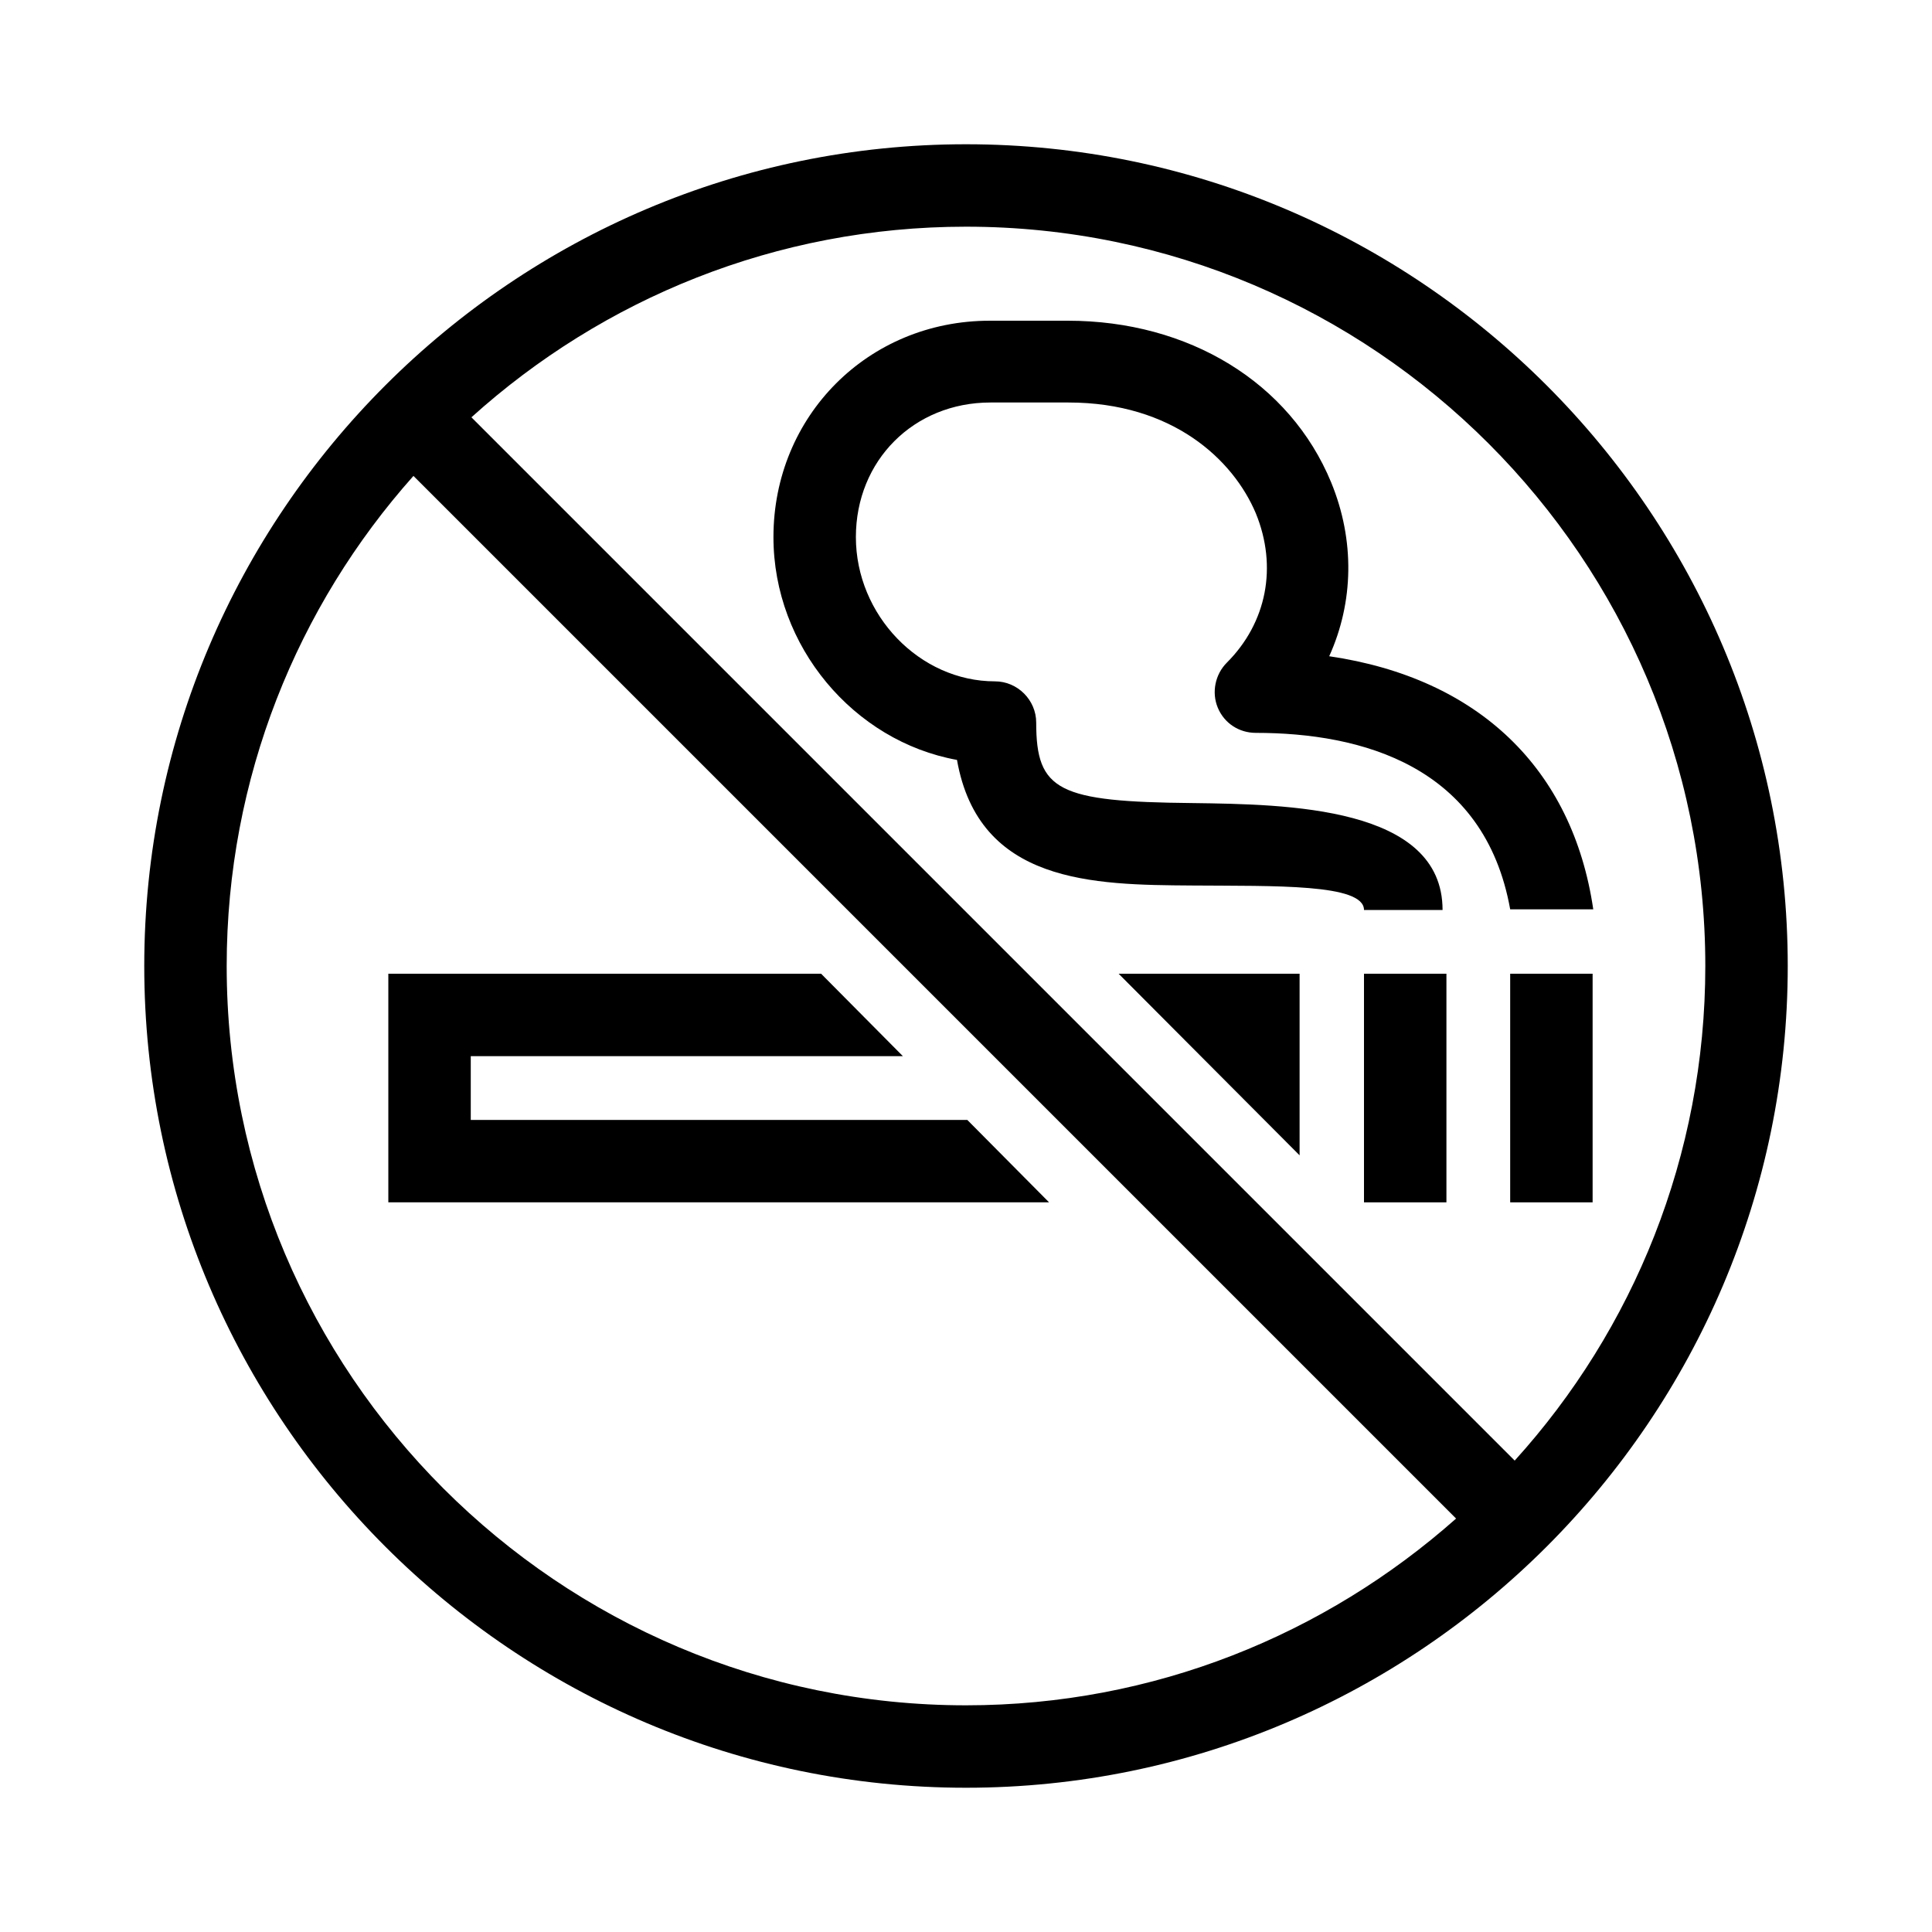
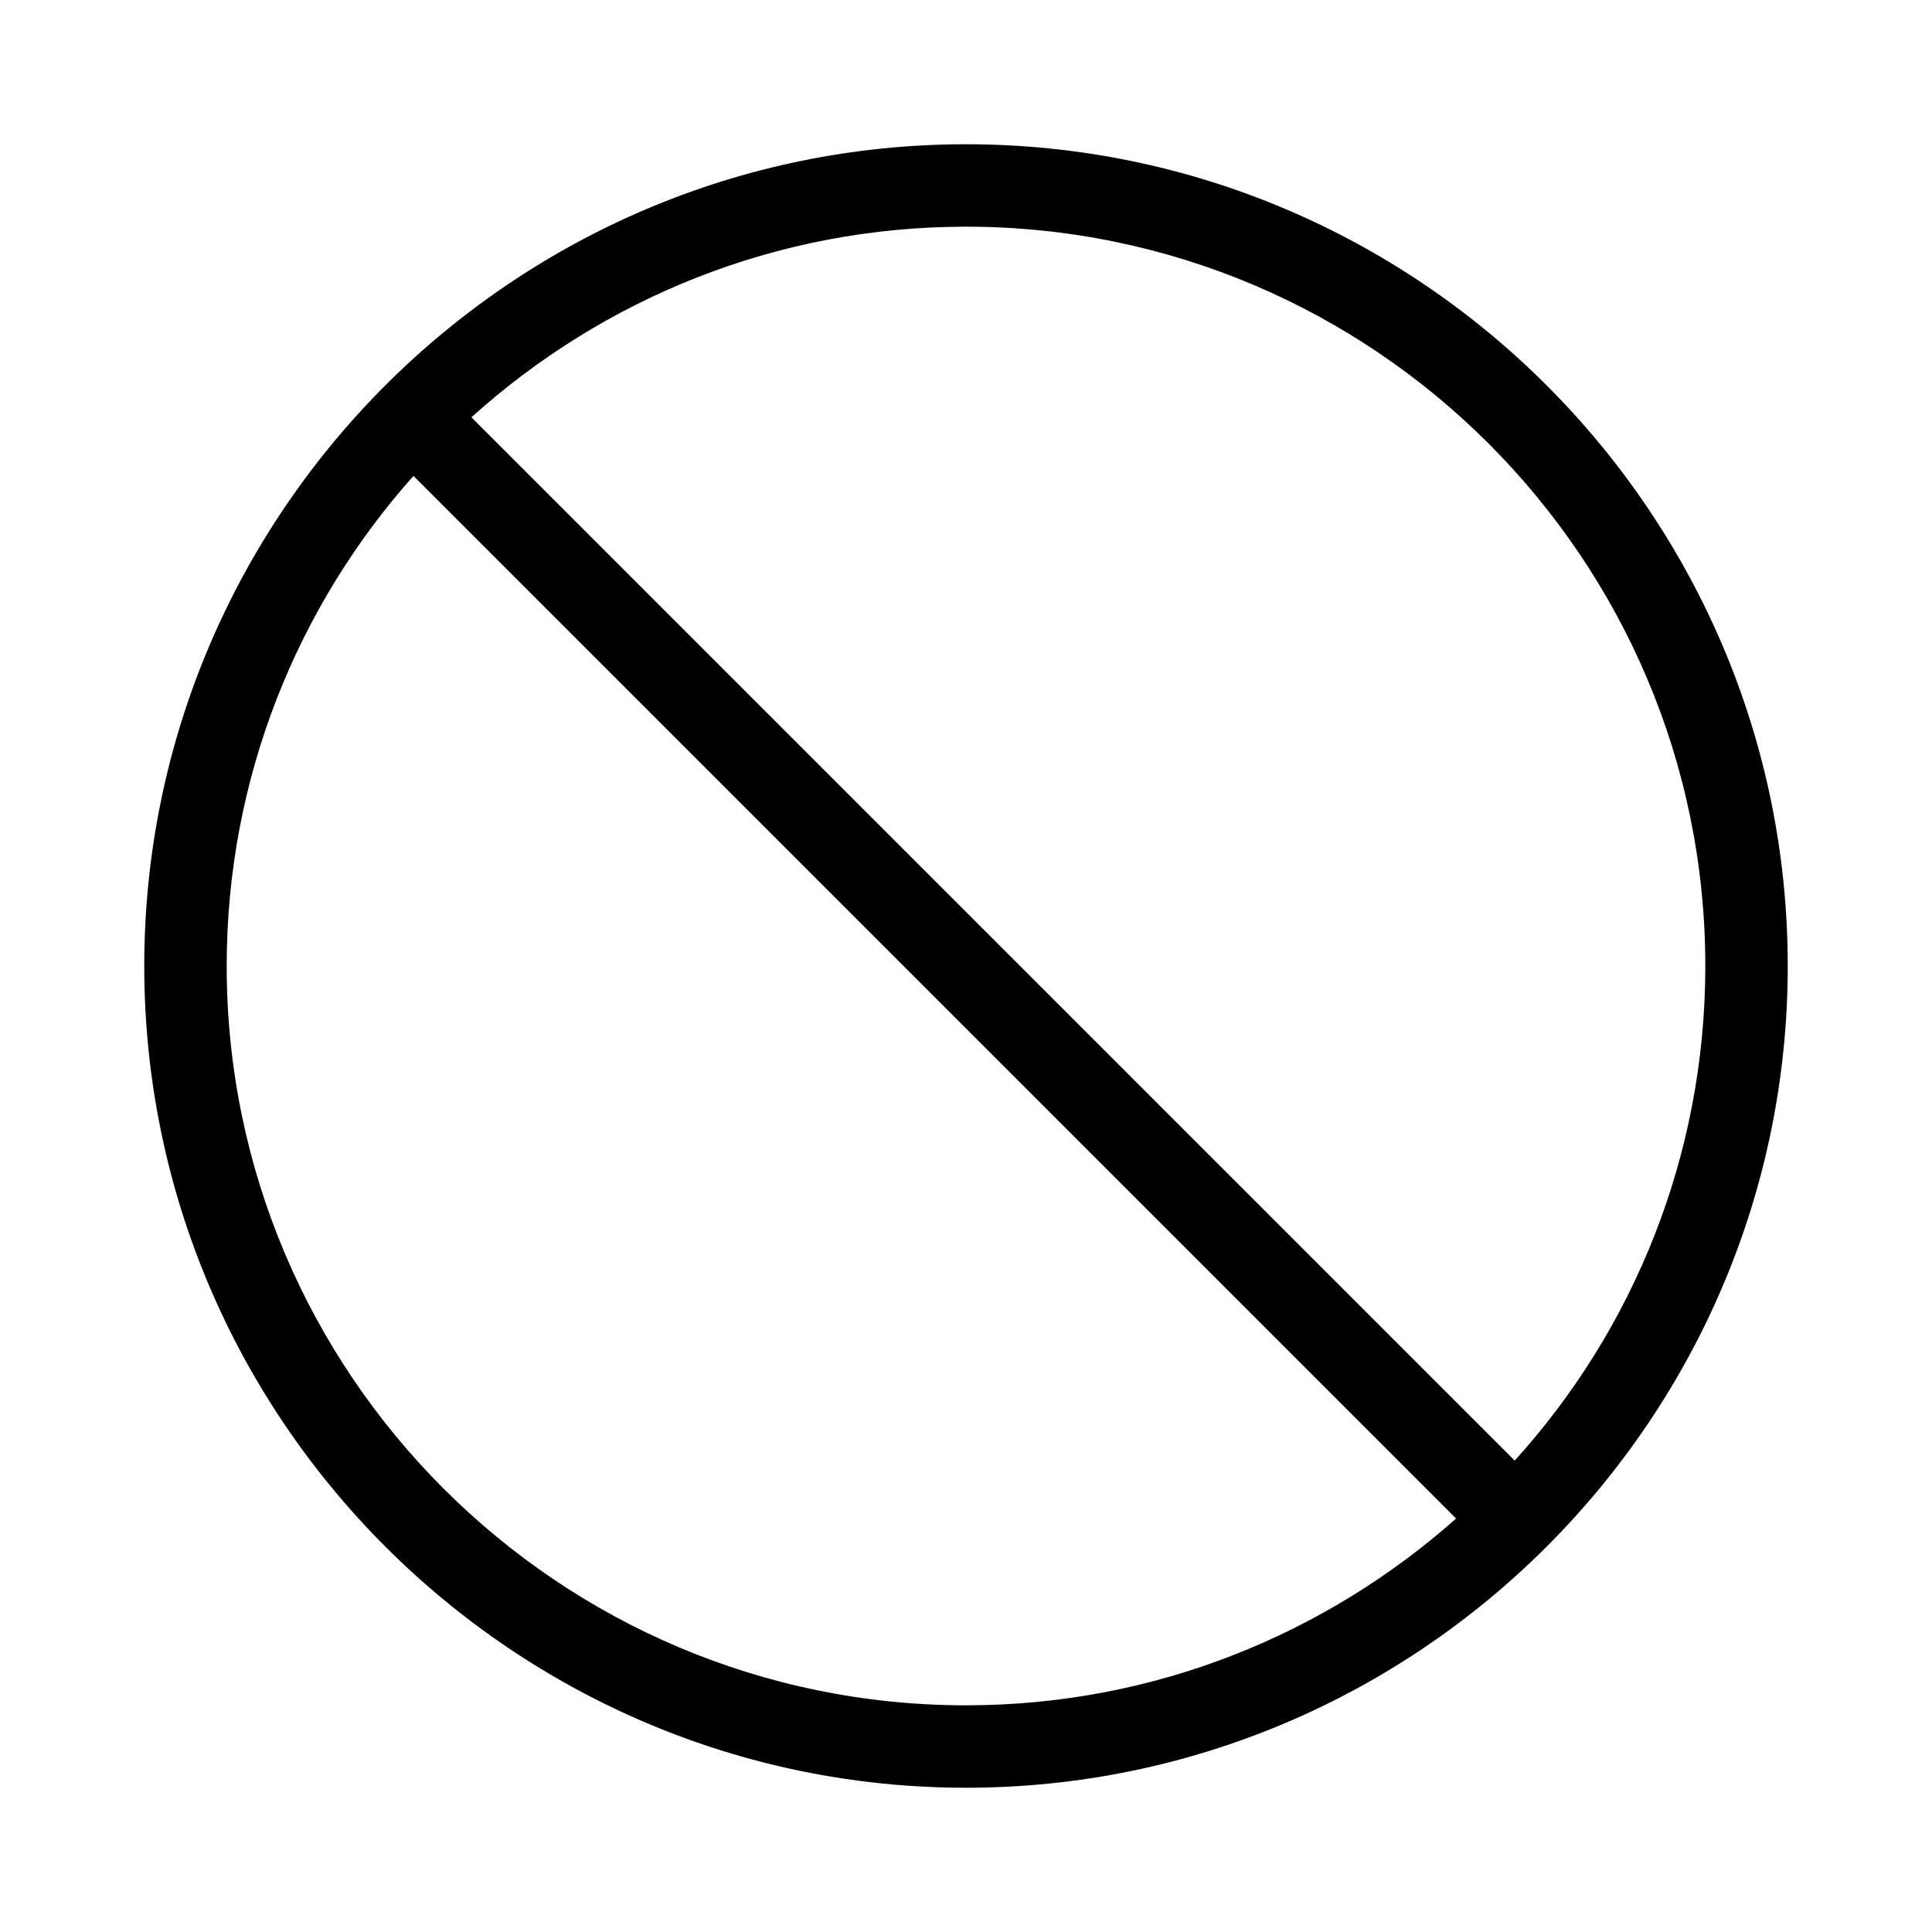
<svg xmlns="http://www.w3.org/2000/svg" version="1.1" id="Layer_1" x="0px" y="0px" viewBox="0 0 300 300" enable-background="new 0 0 300 300" xml:space="preserve">
  <g>
    <path d="M150,22.4C79.7,22.4,22.4,79.7,22.4,150S79.7,277.6,150,277.6S277.6,220.3,277.6,150S220.3,22.4,150,22.4z M35.2,150   c0-29.2,11-55.9,29-76.1l161.9,161.9c-20.3,18-46.9,29-76.1,29C86.7,264.8,35.2,213.3,35.2,150z M235.2,226.8l-162-162   c20.4-18.4,47.3-29.6,76.8-29.6c63.3,0,114.8,51.5,114.8,114.8C264.8,179.5,253.6,206.5,235.2,226.8z" />
-     <rect x="234.5" y="151.2" width="12.8" height="35.5" />
-     <rect x="211.8" y="151.2" width="12.8" height="35.5" />
-     <polygon points="150.2,173.9 73.1,173.9 73.1,164 140.2,164 127.5,151.2 60.3,151.2 60.3,186.7 162.9,186.7  " />
-     <polygon points="201.8,179.4 201.8,151.2 173.7,151.2  " />
-     <path d="M206.4,101.9c3.8-8.4,4-18,0.3-27c-6.4-15.5-22.1-25.1-40.9-25.1h-12.1c-18.9,0-33.6,14.8-33.6,33.6   c0,17,12.5,31.7,28.5,34.6c3.4,19.2,21.1,19.4,36.5,19.5c12.8,0.1,26.7-0.3,26.7,3.8h12.2c0-16.1-24.2-16.4-38.8-16.6   c-20.9-0.2-24.3-1.9-24.3-12.5c0-3.5-2.9-6.4-6.4-6.4c-11.7,0-21.6-10.3-21.6-22.4c0-11.9,9-20.9,20.9-20.9h12.1   c16.2,0,25.6,8.9,29.1,17.2c3.4,8.3,1.7,17-4.5,23.2c-1.8,1.8-2.4,4.6-1.4,7c1,2.4,3.3,3.9,5.9,3.9c16.4,0,35.5,5.1,39.5,27.4h12.9   C244.2,119.4,229.6,105.3,206.4,101.9z" />
  </g>
</svg>